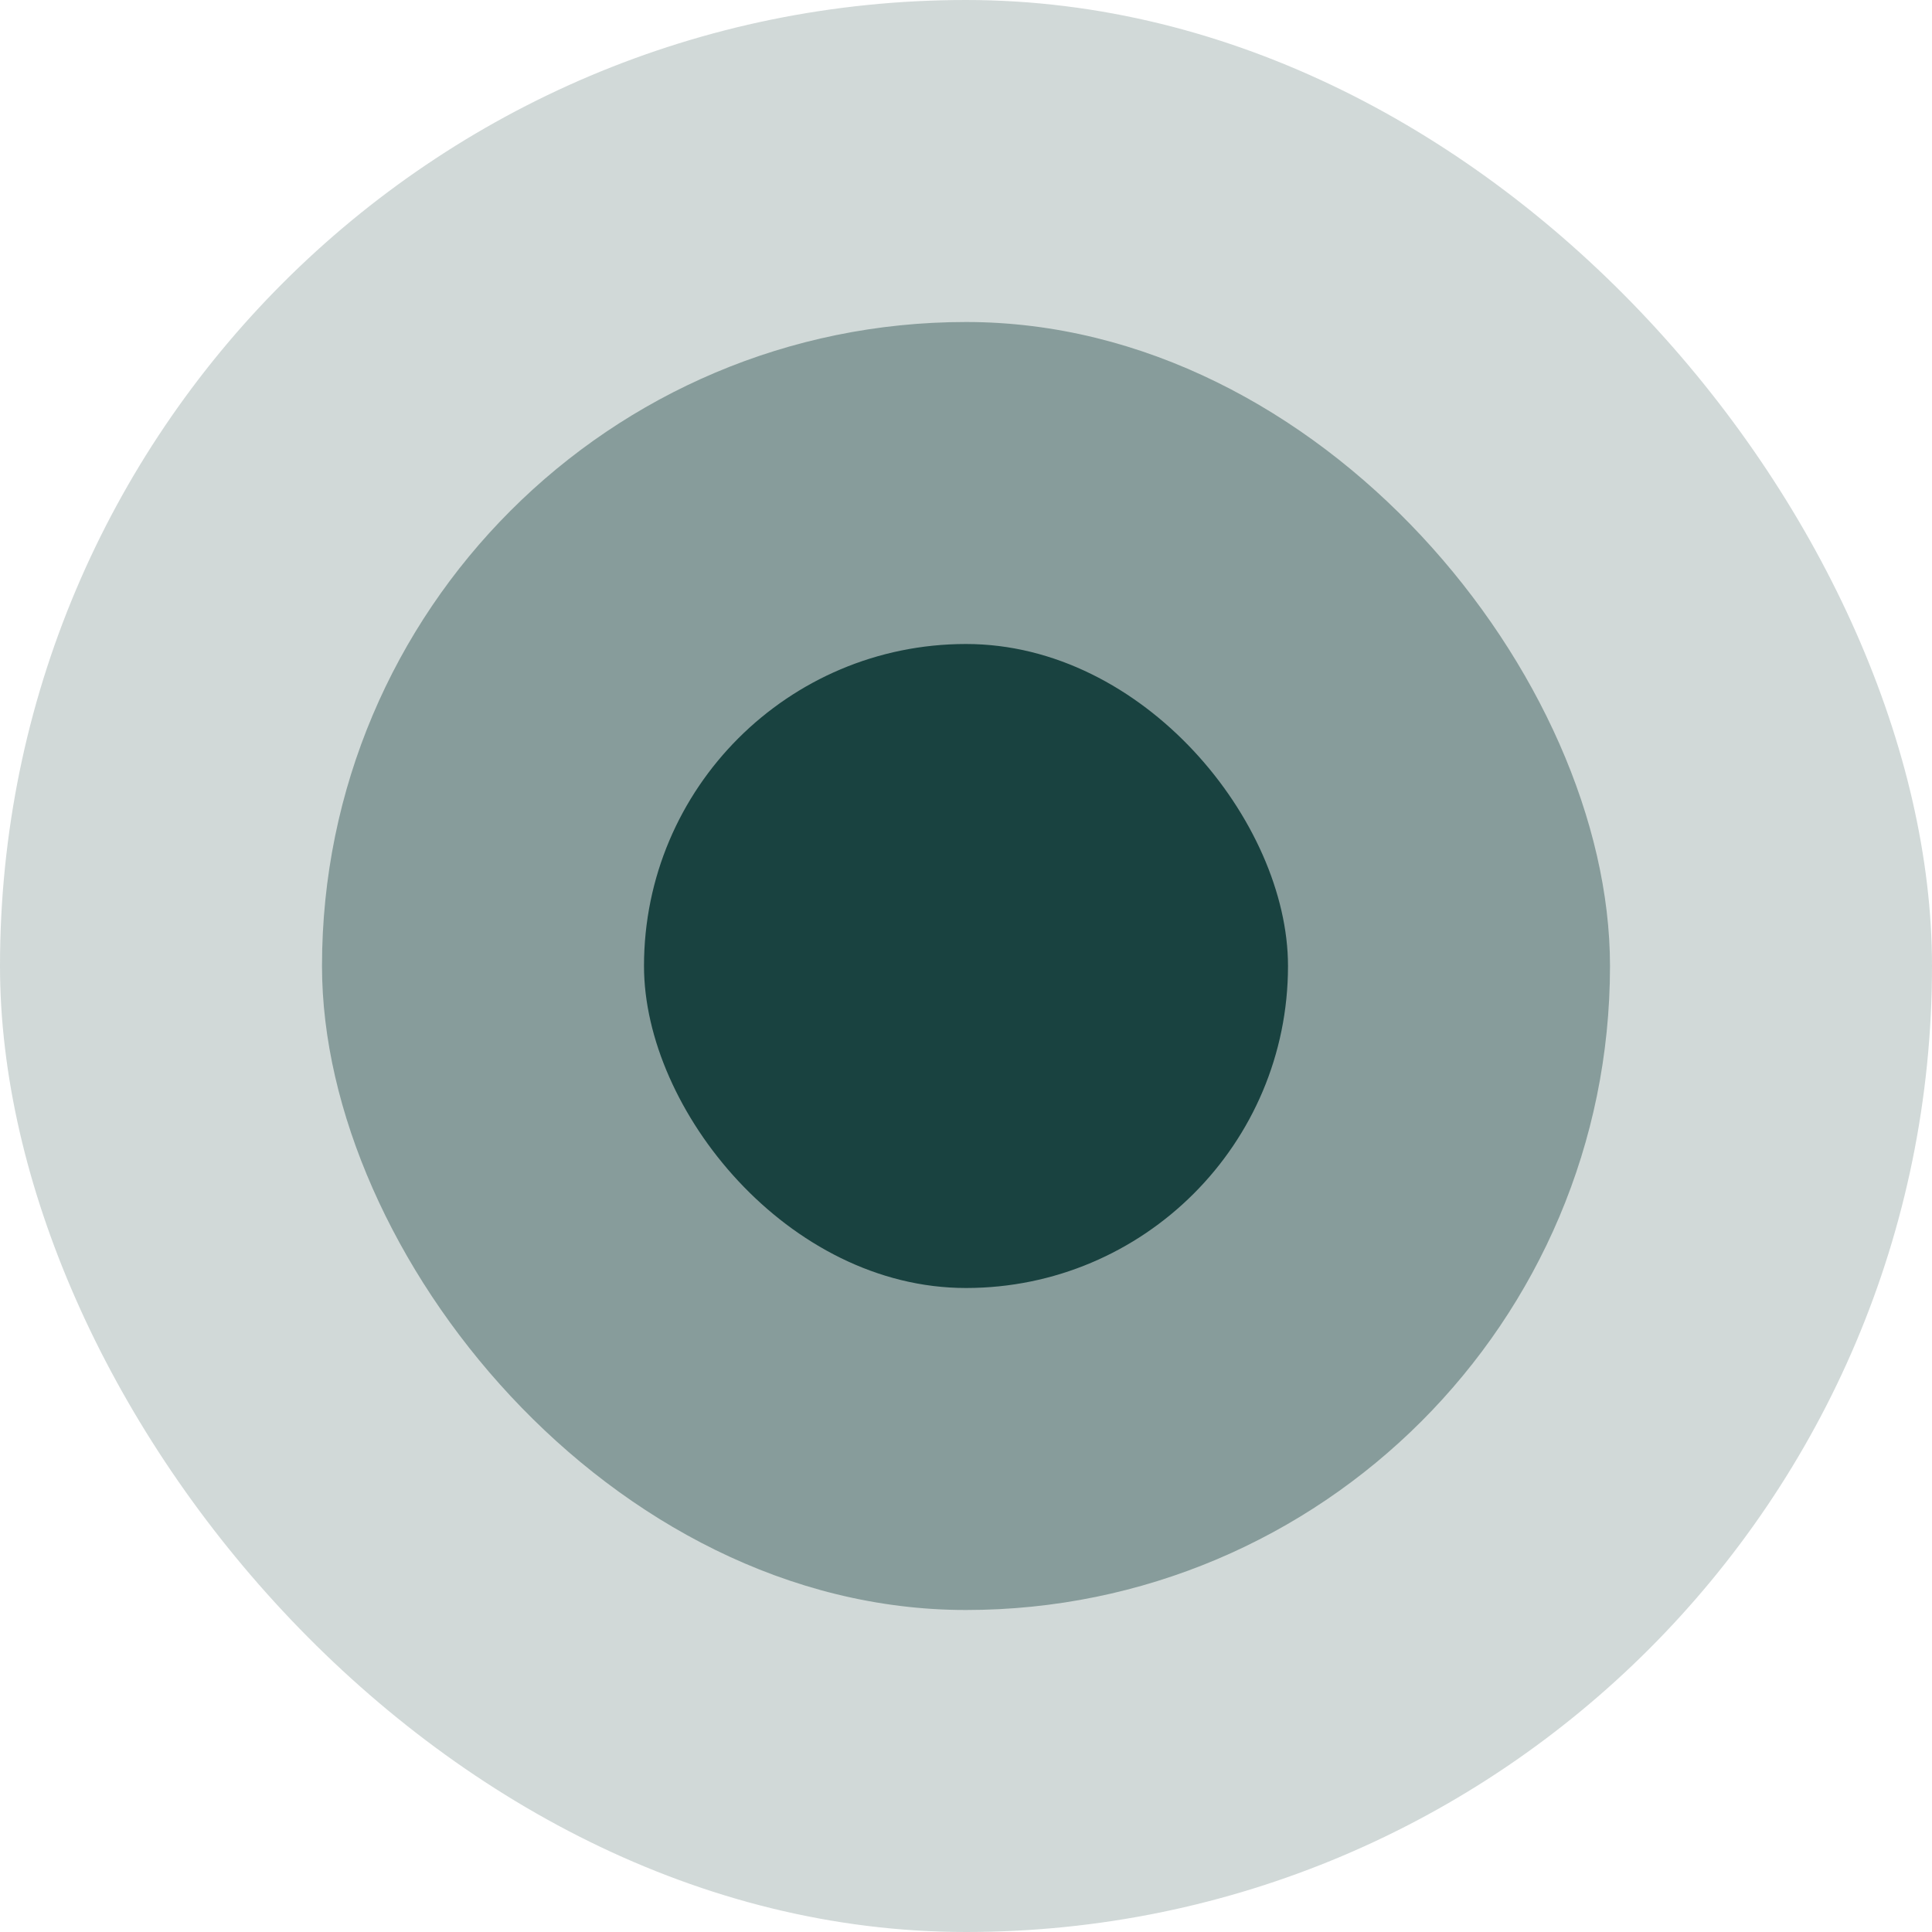
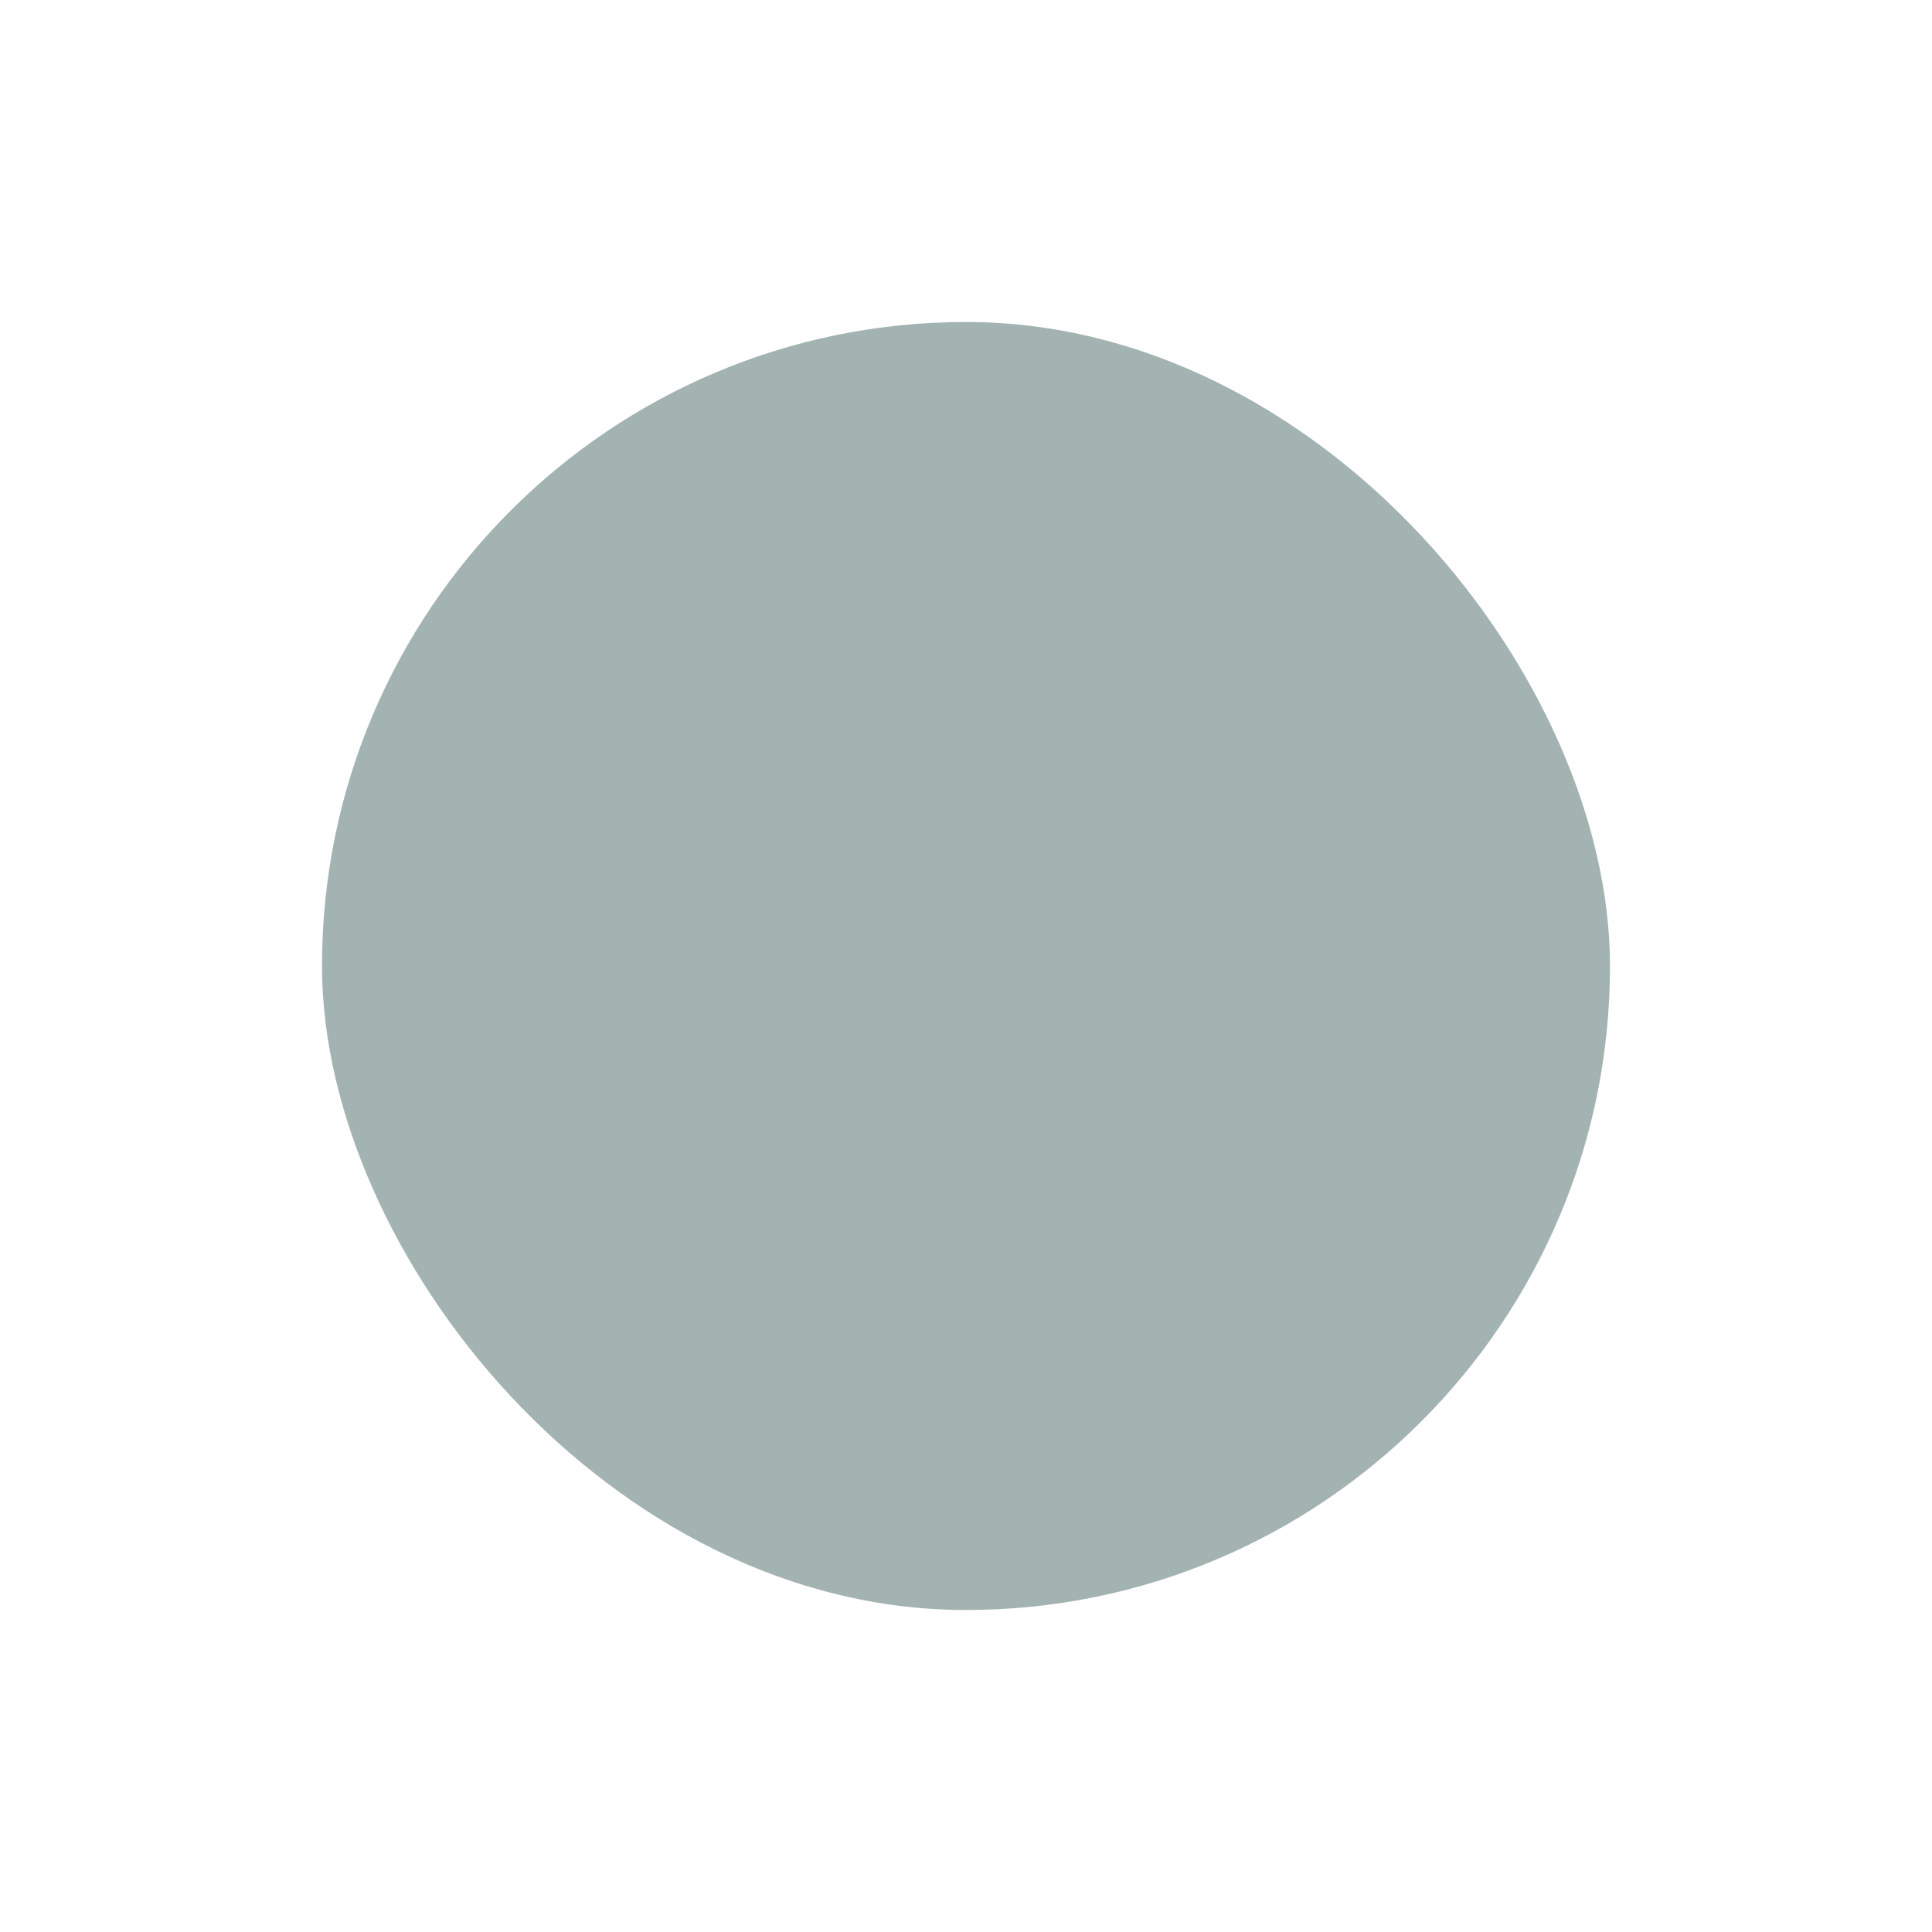
<svg xmlns="http://www.w3.org/2000/svg" width="30" height="30" viewBox="0 0 30 30" fill="none">
-   <rect opacity="0.2" width="30" height="30" rx="15" fill="#194240" />
  <rect opacity="0.4" x="5" y="5" width="20" height="20" rx="10" fill="#194240" />
-   <rect x="10" y="10" width="10" height="10" rx="5" fill="#194240" />
</svg>